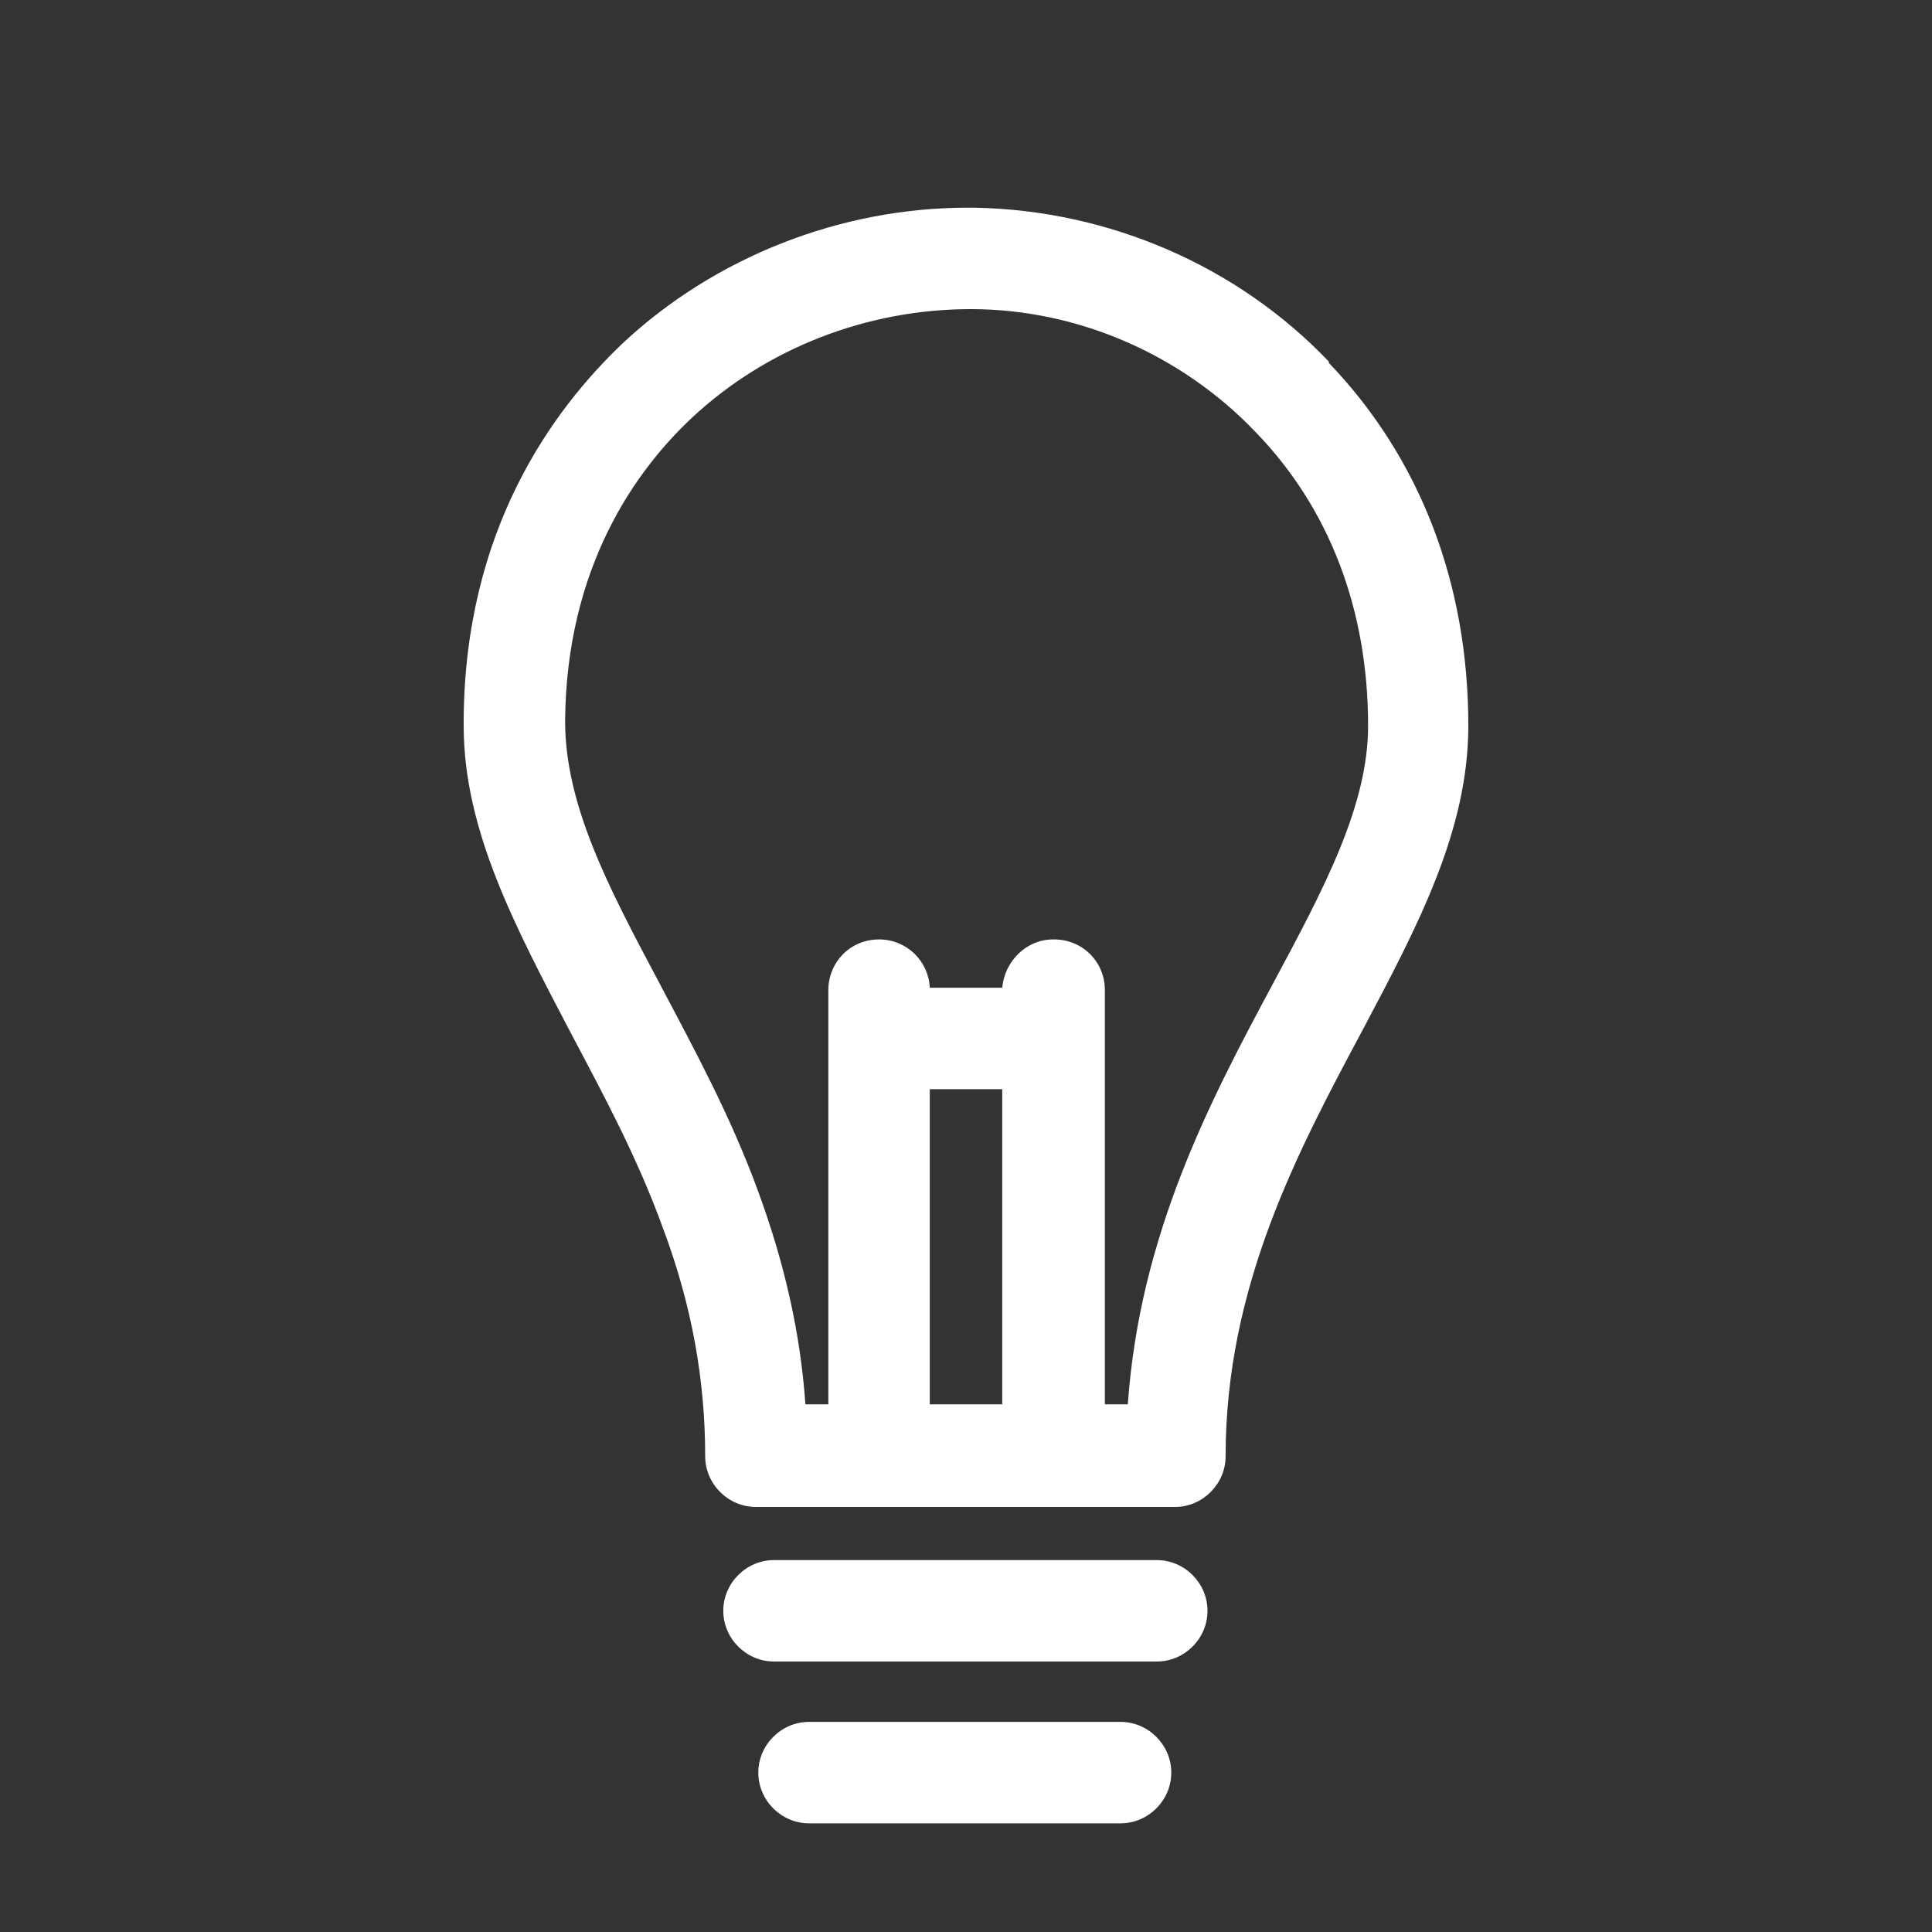
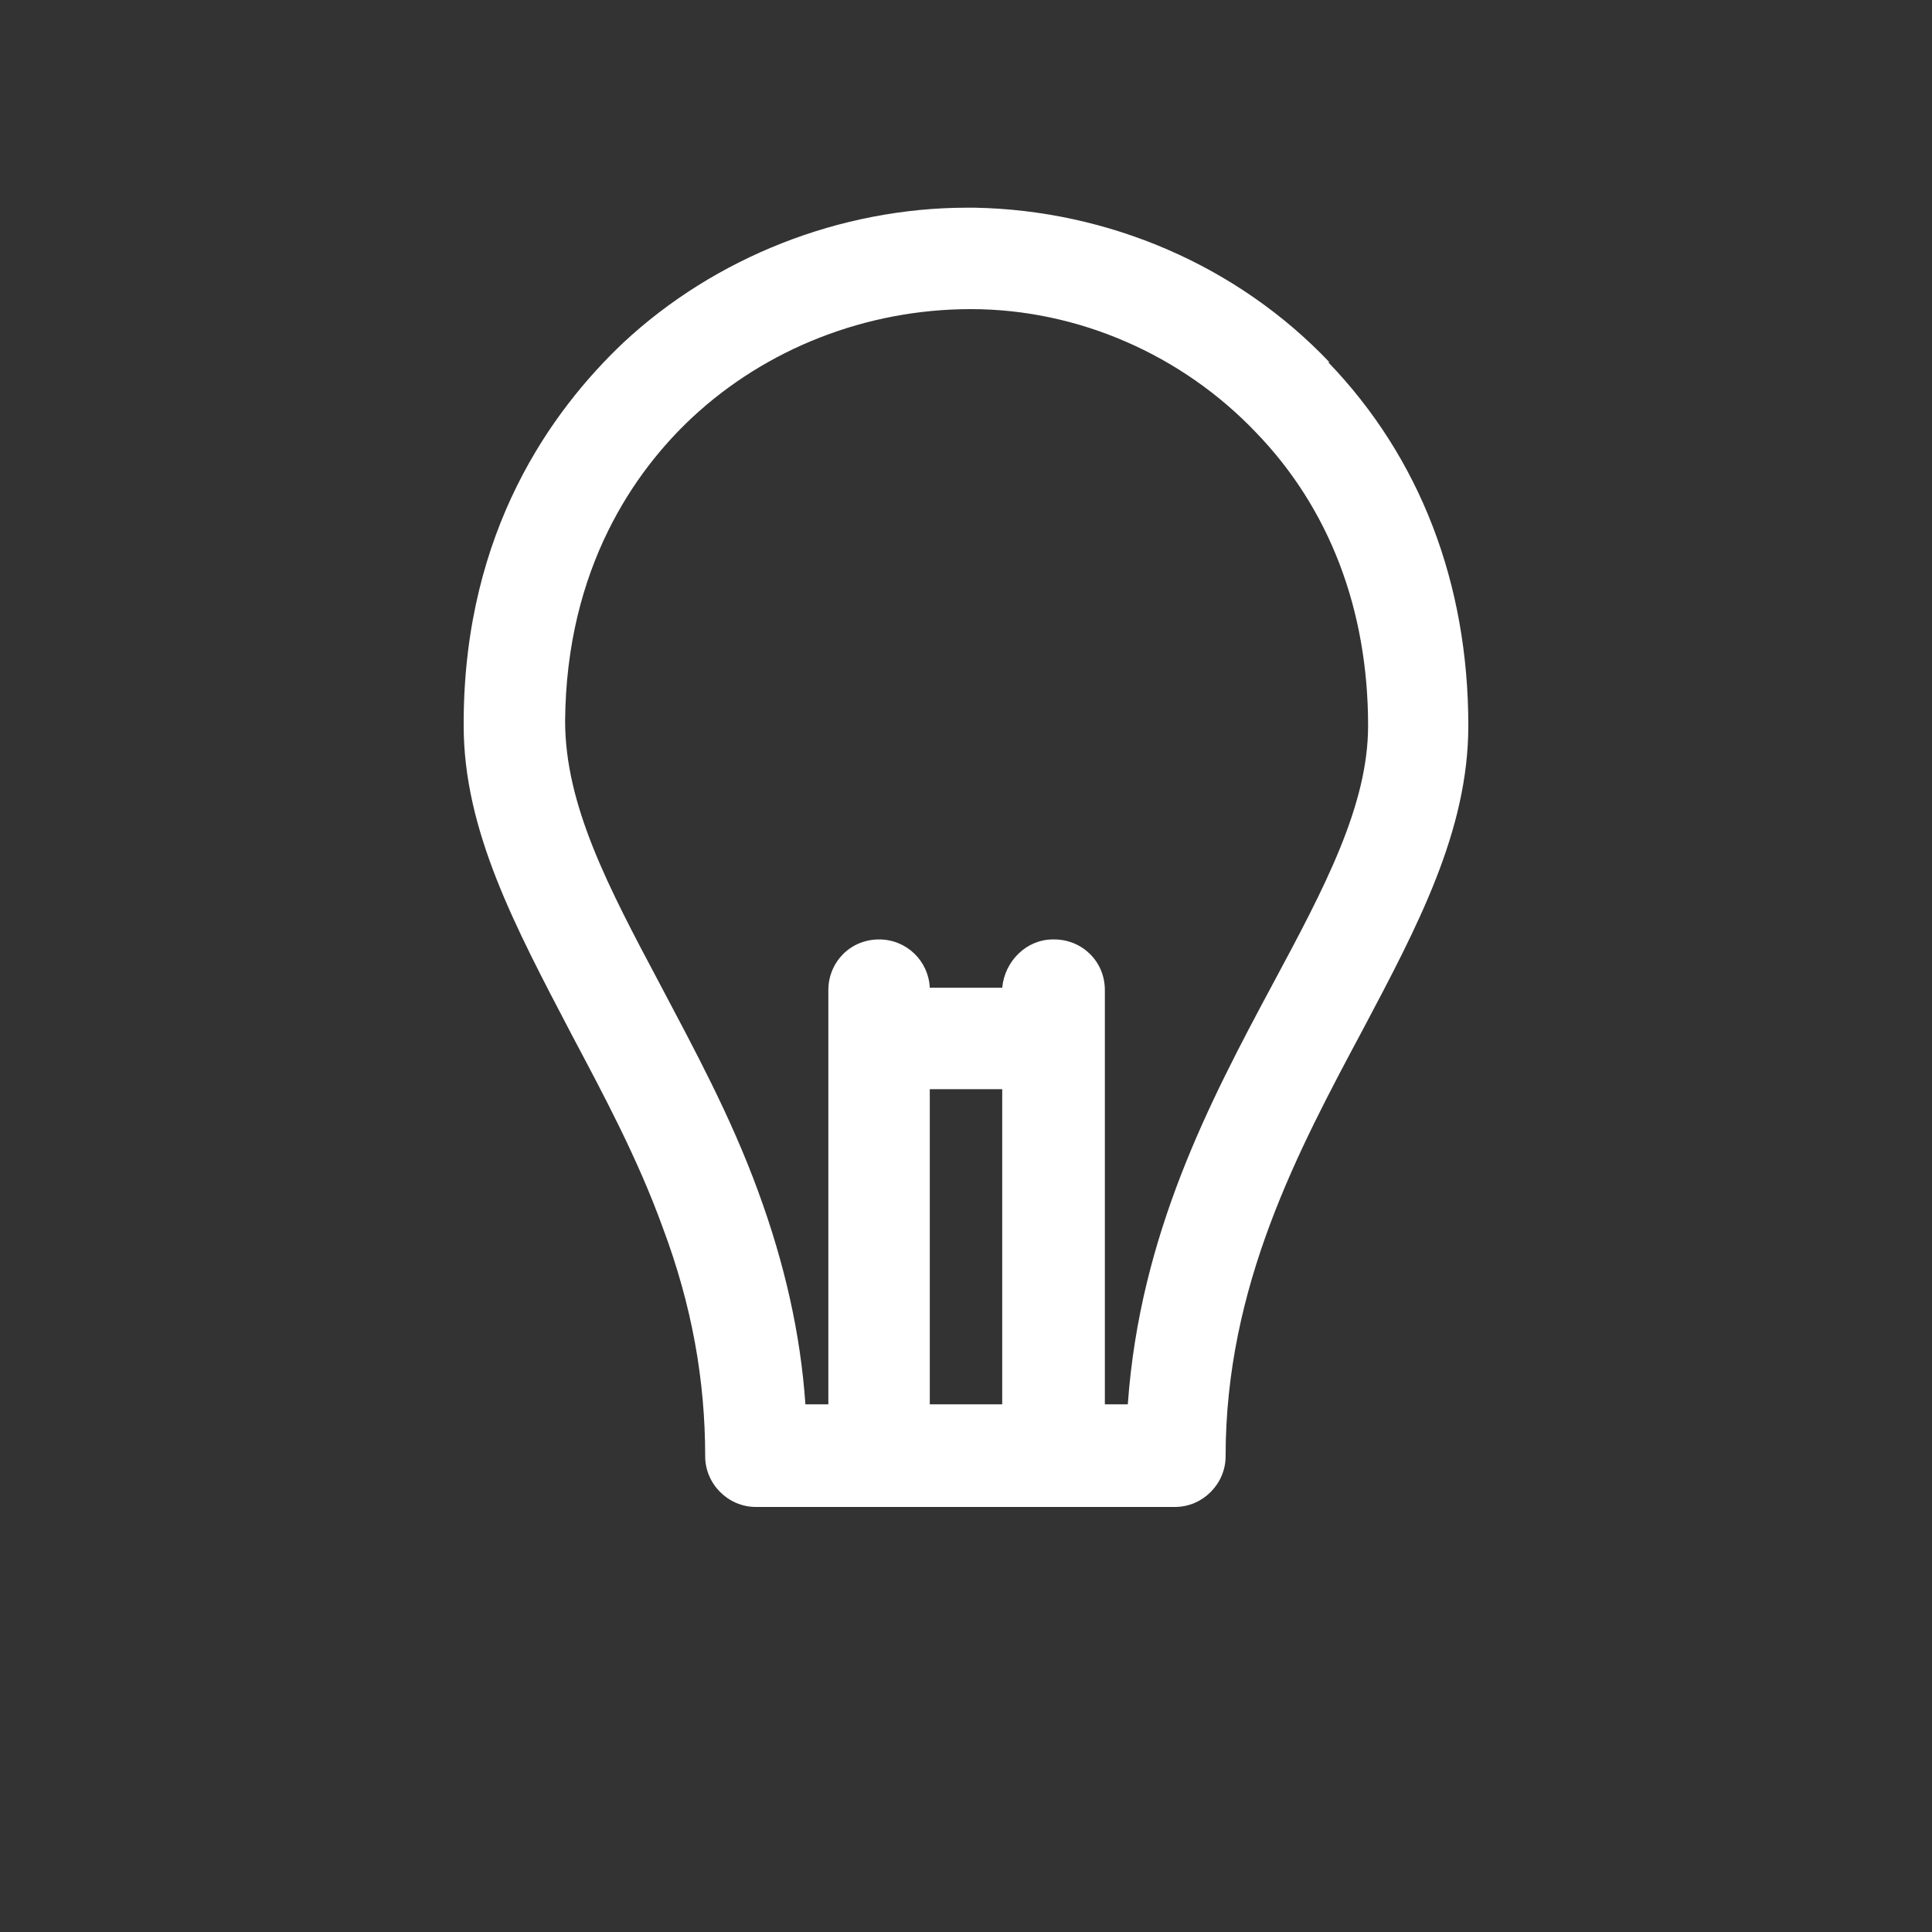
<svg xmlns="http://www.w3.org/2000/svg" id="icons" fill="#ffffff" viewBox="0 0 16 16">
  <rect x="0" y="0" width="16" height="16" fill="#333333" stroke="none" />
-   <path d="m9.28,14.26h-2.58c-.23,0-.42.19-.42.42s.19.42.42.42h2.58c.23,0,.42-.19.42-.42s-.19-.42-.42-.42Z" />
-   <path d="m9.58,12.92h-3.17c-.23,0-.42.19-.42.42s.19.42.42.42h3.17c.23,0,.42-.19.42-.42s-.19-.42-.42-.42Z" />
  <path d="m11.01,3c-.76-.8-1.83-1.26-2.94-1.28h-.06c-1.05,0-2.09.41-2.85,1.12-.59.56-1.31,1.55-1.32,3.12v.05c0,.87.43,1.67.89,2.55.27.51.55,1.03.76,1.61.24.64.35,1.26.35,1.89,0,.23.19.42.42.42h3.47c.23,0,.42-.19.42-.42,0-1.41.6-2.53,1.14-3.54.45-.85.87-1.64.87-2.51,0-1.18-.4-2.22-1.16-3.01Zm-2.29,4.78c-.22,0-.4.18-.42.4h-.6c-.01-.22-.19-.4-.42-.4-.24,0-.42.19-.42.42v3.43h-.19c-.04-.58-.17-1.16-.39-1.76-.23-.63-.53-1.18-.82-1.73-.42-.79-.78-1.47-.78-2.17.01-1.27.58-2.07,1.05-2.51.61-.57,1.44-.9,2.31-.9.89,0,1.75.38,2.36,1.02.61.63.93,1.47.93,2.43,0,.66-.36,1.34-.79,2.14-.52.97-1.1,2.07-1.2,3.48h-.19v-3.43c0-.24-.19-.42-.42-.42Zm-.42,1.24v2.61h-.6v-2.61h.6Z" />
</svg>